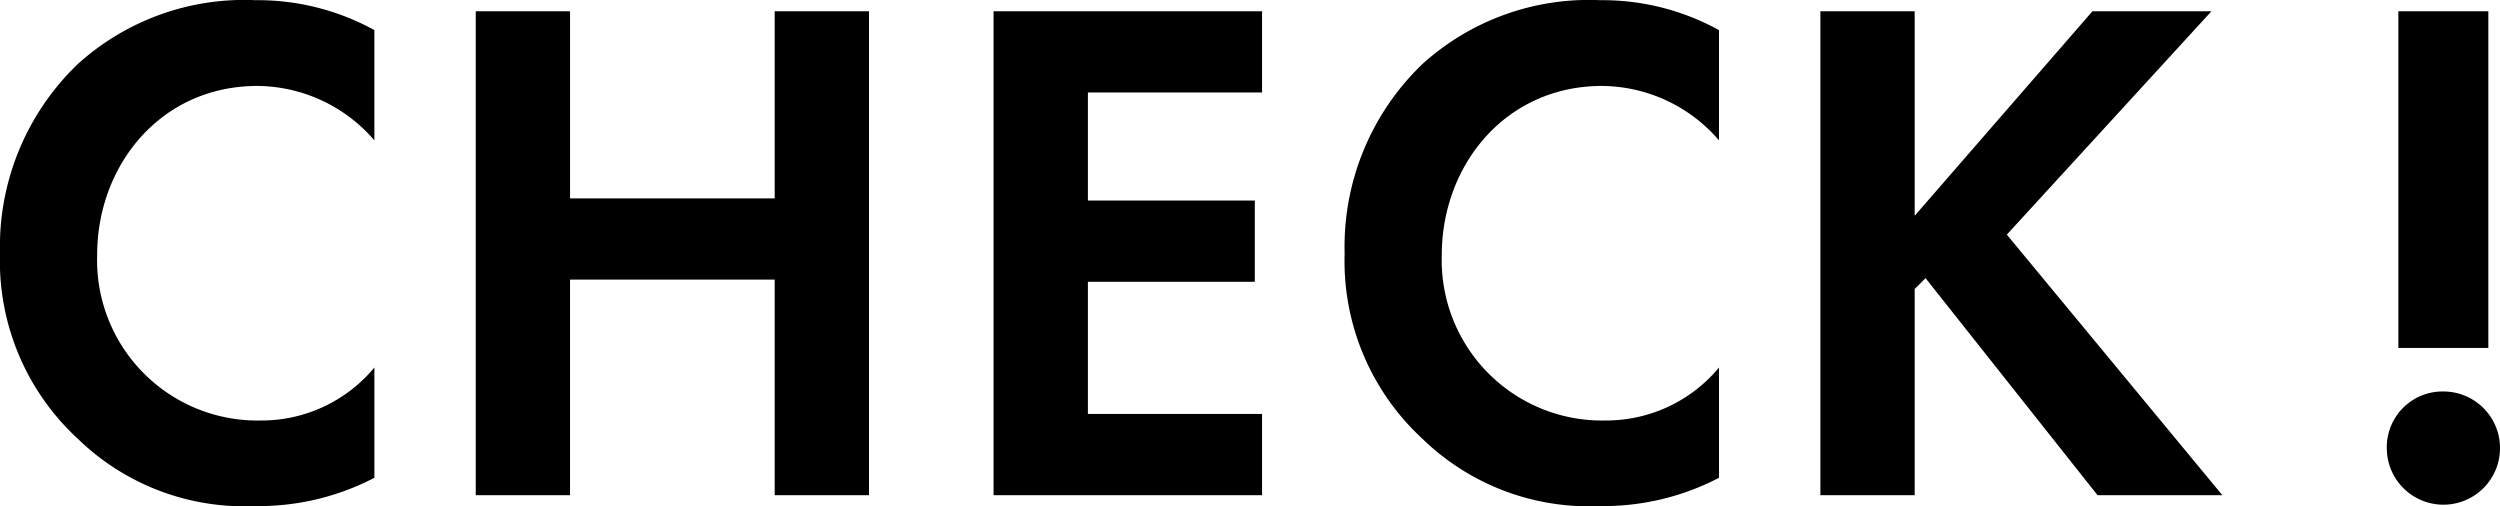
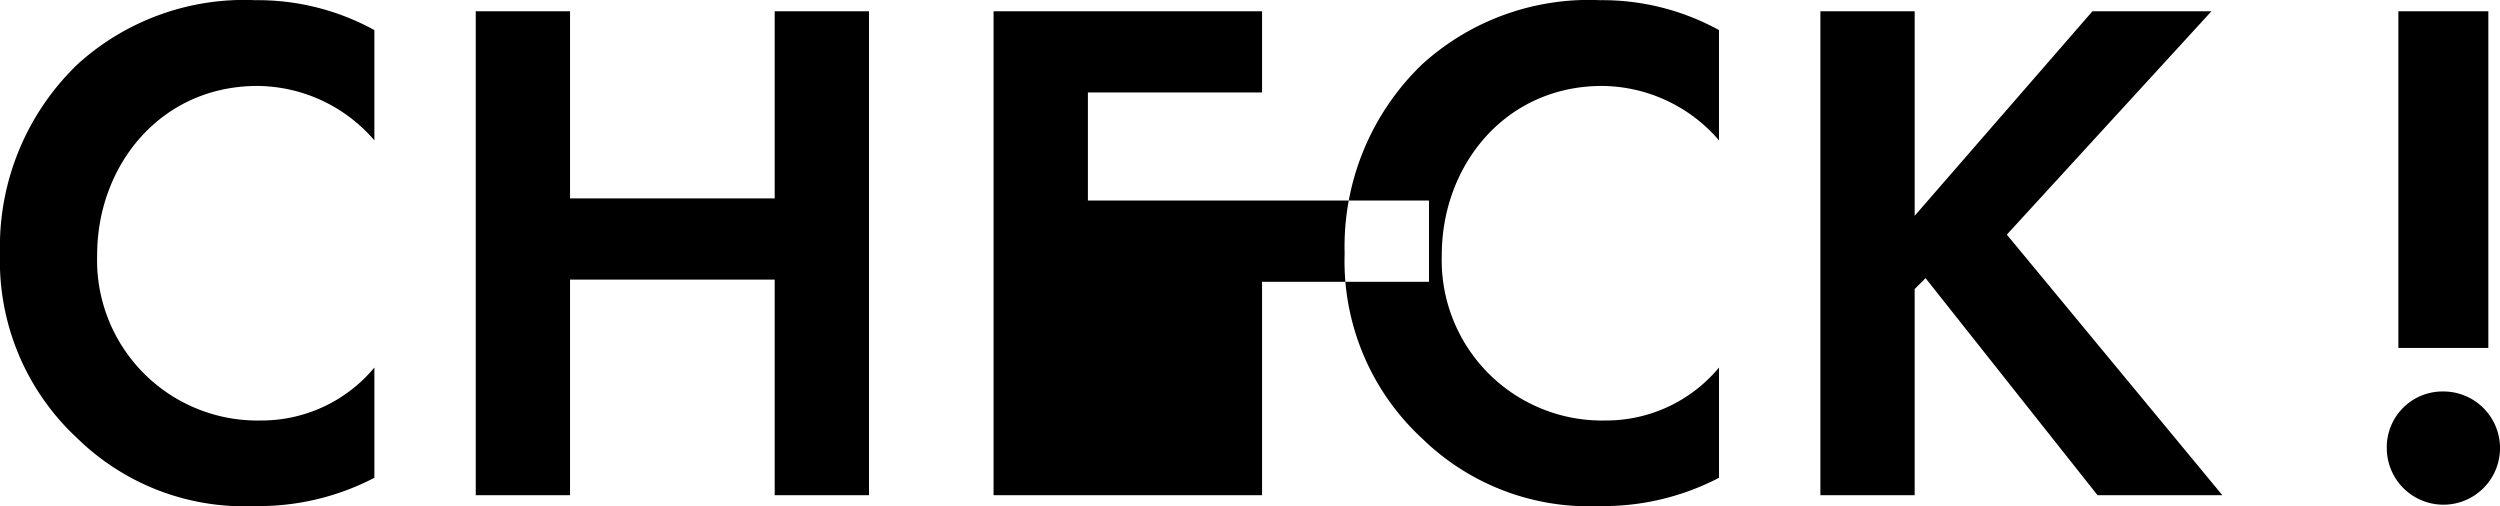
<svg xmlns="http://www.w3.org/2000/svg" width="137.876" height="27.91" viewBox="0 0 137.876 27.91">
  <defs>
    <style>
      .cls-1 {
        fill-rule: evenodd;
      }
    </style>
  </defs>
-   <path id="CHECK_.svg" data-name="CHECK !.svg" class="cls-1" d="M652.959,7481.77a8.085,8.085,0,0,1-6.244,2.92,8.843,8.843,0,0,1-9.045-9.13c0-4.92,3.482-9.32,8.845-9.32a8.589,8.589,0,0,1,6.444,3v-6.08a13.34,13.34,0,0,0-6.564-1.65,13.673,13.673,0,0,0-9.8,3.53,13.943,13.943,0,0,0-4.283,10.44,13.314,13.314,0,0,0,4.283,10.21,13.164,13.164,0,0,0,9.765,3.72,13.83,13.83,0,0,0,6.6-1.56v-6.08Zm10.791-19.65h-5.2v26.69h5.2v-11.89h11.287v11.89h5.2v-26.69h-5.2v10.32H663.75v-10.32Zm38.165,0H687.107v26.69h14.808v-4.48H692.31v-7.29h9.205v-4.48H692.31v-5.96h9.605v-4.48Zm25.2,19.65a8.085,8.085,0,0,1-6.243,2.92,8.842,8.842,0,0,1-9.045-9.13c0-4.92,3.482-9.32,8.845-9.32a8.587,8.587,0,0,1,6.443,3v-6.08a13.337,13.337,0,0,0-6.564-1.65,13.675,13.675,0,0,0-9.8,3.53,13.946,13.946,0,0,0-4.282,10.44,13.313,13.313,0,0,0,4.282,10.21,13.164,13.164,0,0,0,9.765,3.72,13.83,13.83,0,0,0,6.6-1.56v-6.08Zm10.792-19.65h-5.2v26.69h5.2v-11.37l0.6-.6,9.485,11.97h6.884l-11.886-14.37,11.286-12.32h-6.564l-9.805,11.28v-11.28Zm31.638,18.57v-18.57h-4.962v18.57h4.962Zm-5.6,5.52a3.122,3.122,0,1,0,3.122-3.12A3.075,3.075,0,0,0,763.944,7486.21Z" transform="translate(-632.312 -7461.5)" />
+   <path id="CHECK_.svg" data-name="CHECK !.svg" class="cls-1" d="M652.959,7481.77a8.085,8.085,0,0,1-6.244,2.92,8.843,8.843,0,0,1-9.045-9.13c0-4.92,3.482-9.32,8.845-9.32a8.589,8.589,0,0,1,6.444,3v-6.08a13.34,13.34,0,0,0-6.564-1.65,13.673,13.673,0,0,0-9.8,3.53,13.943,13.943,0,0,0-4.283,10.44,13.314,13.314,0,0,0,4.283,10.21,13.164,13.164,0,0,0,9.765,3.72,13.83,13.83,0,0,0,6.6-1.56v-6.08Zm10.791-19.65h-5.2v26.69h5.2v-11.89h11.287v11.89h5.2v-26.69h-5.2v10.32H663.75v-10.32Zm38.165,0H687.107v26.69h14.808v-4.48v-7.29h9.205v-4.48H692.31v-5.96h9.605v-4.48Zm25.2,19.65a8.085,8.085,0,0,1-6.243,2.92,8.842,8.842,0,0,1-9.045-9.13c0-4.92,3.482-9.32,8.845-9.32a8.587,8.587,0,0,1,6.443,3v-6.08a13.337,13.337,0,0,0-6.564-1.65,13.675,13.675,0,0,0-9.8,3.53,13.946,13.946,0,0,0-4.282,10.44,13.313,13.313,0,0,0,4.282,10.21,13.164,13.164,0,0,0,9.765,3.72,13.83,13.83,0,0,0,6.6-1.56v-6.08Zm10.792-19.65h-5.2v26.69h5.2v-11.37l0.6-.6,9.485,11.97h6.884l-11.886-14.37,11.286-12.32h-6.564l-9.805,11.28v-11.28Zm31.638,18.57v-18.57h-4.962v18.57h4.962Zm-5.6,5.52a3.122,3.122,0,1,0,3.122-3.12A3.075,3.075,0,0,0,763.944,7486.21Z" transform="translate(-632.312 -7461.5)" />
</svg>